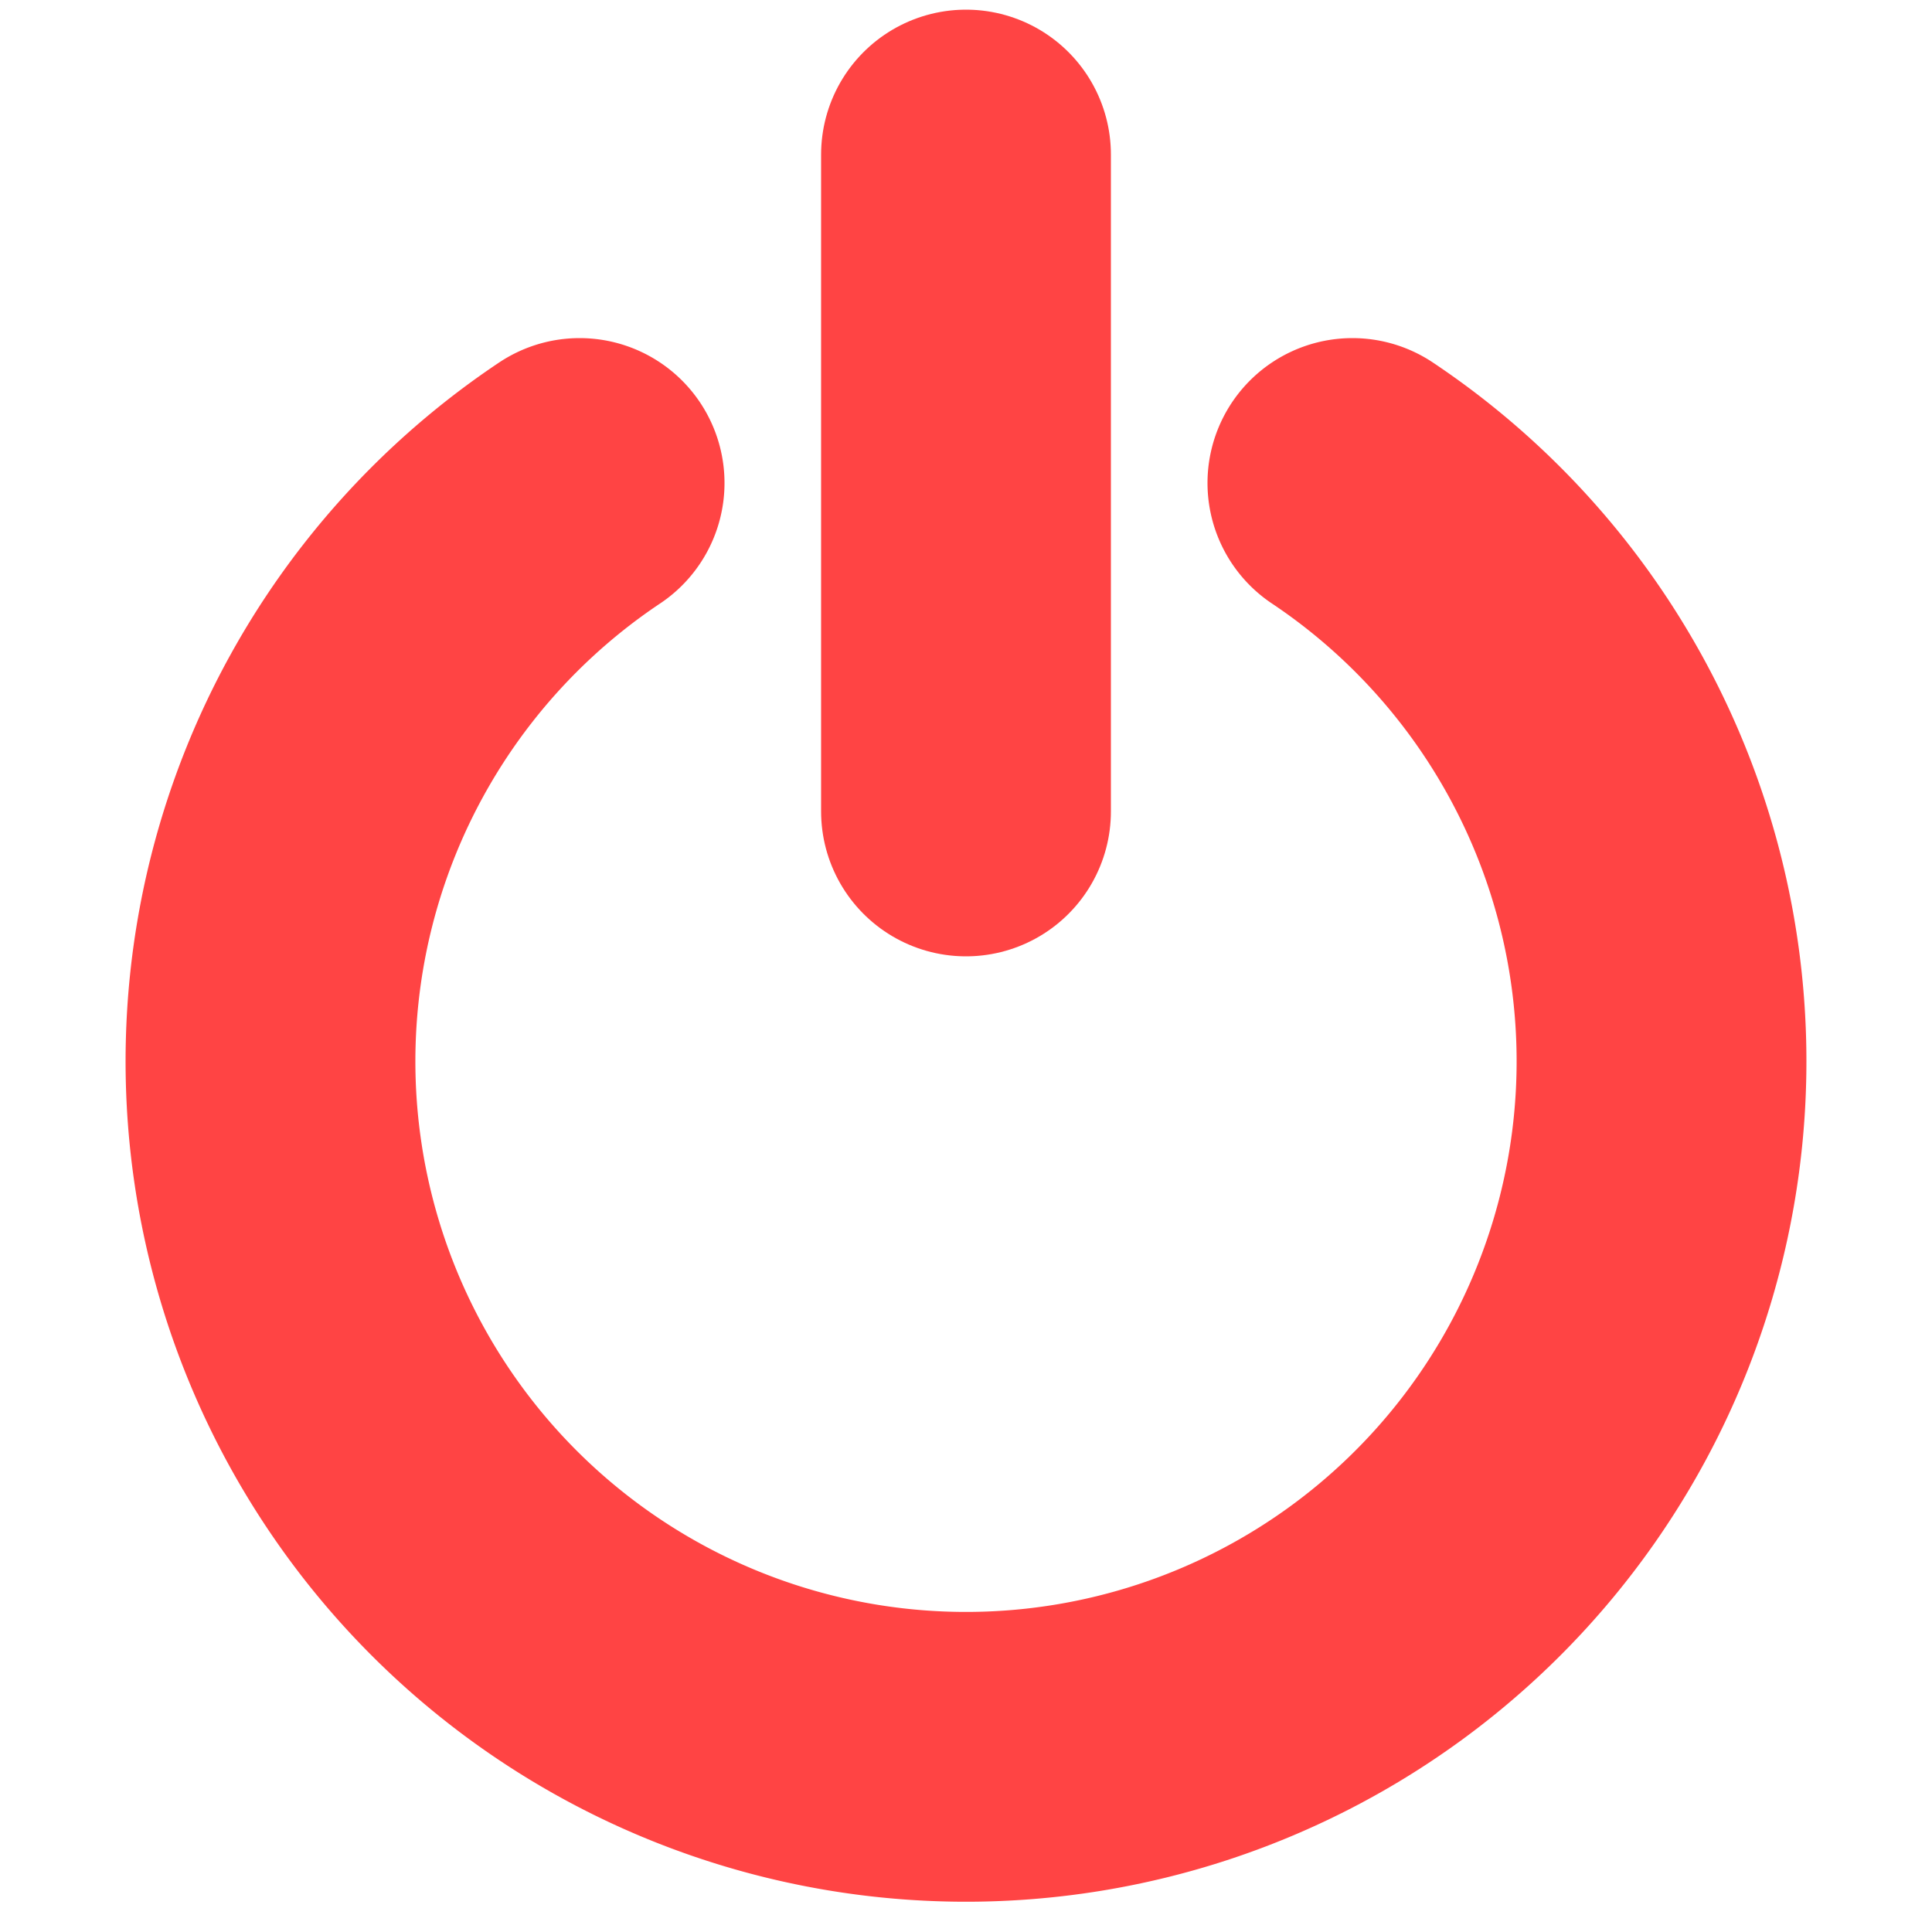
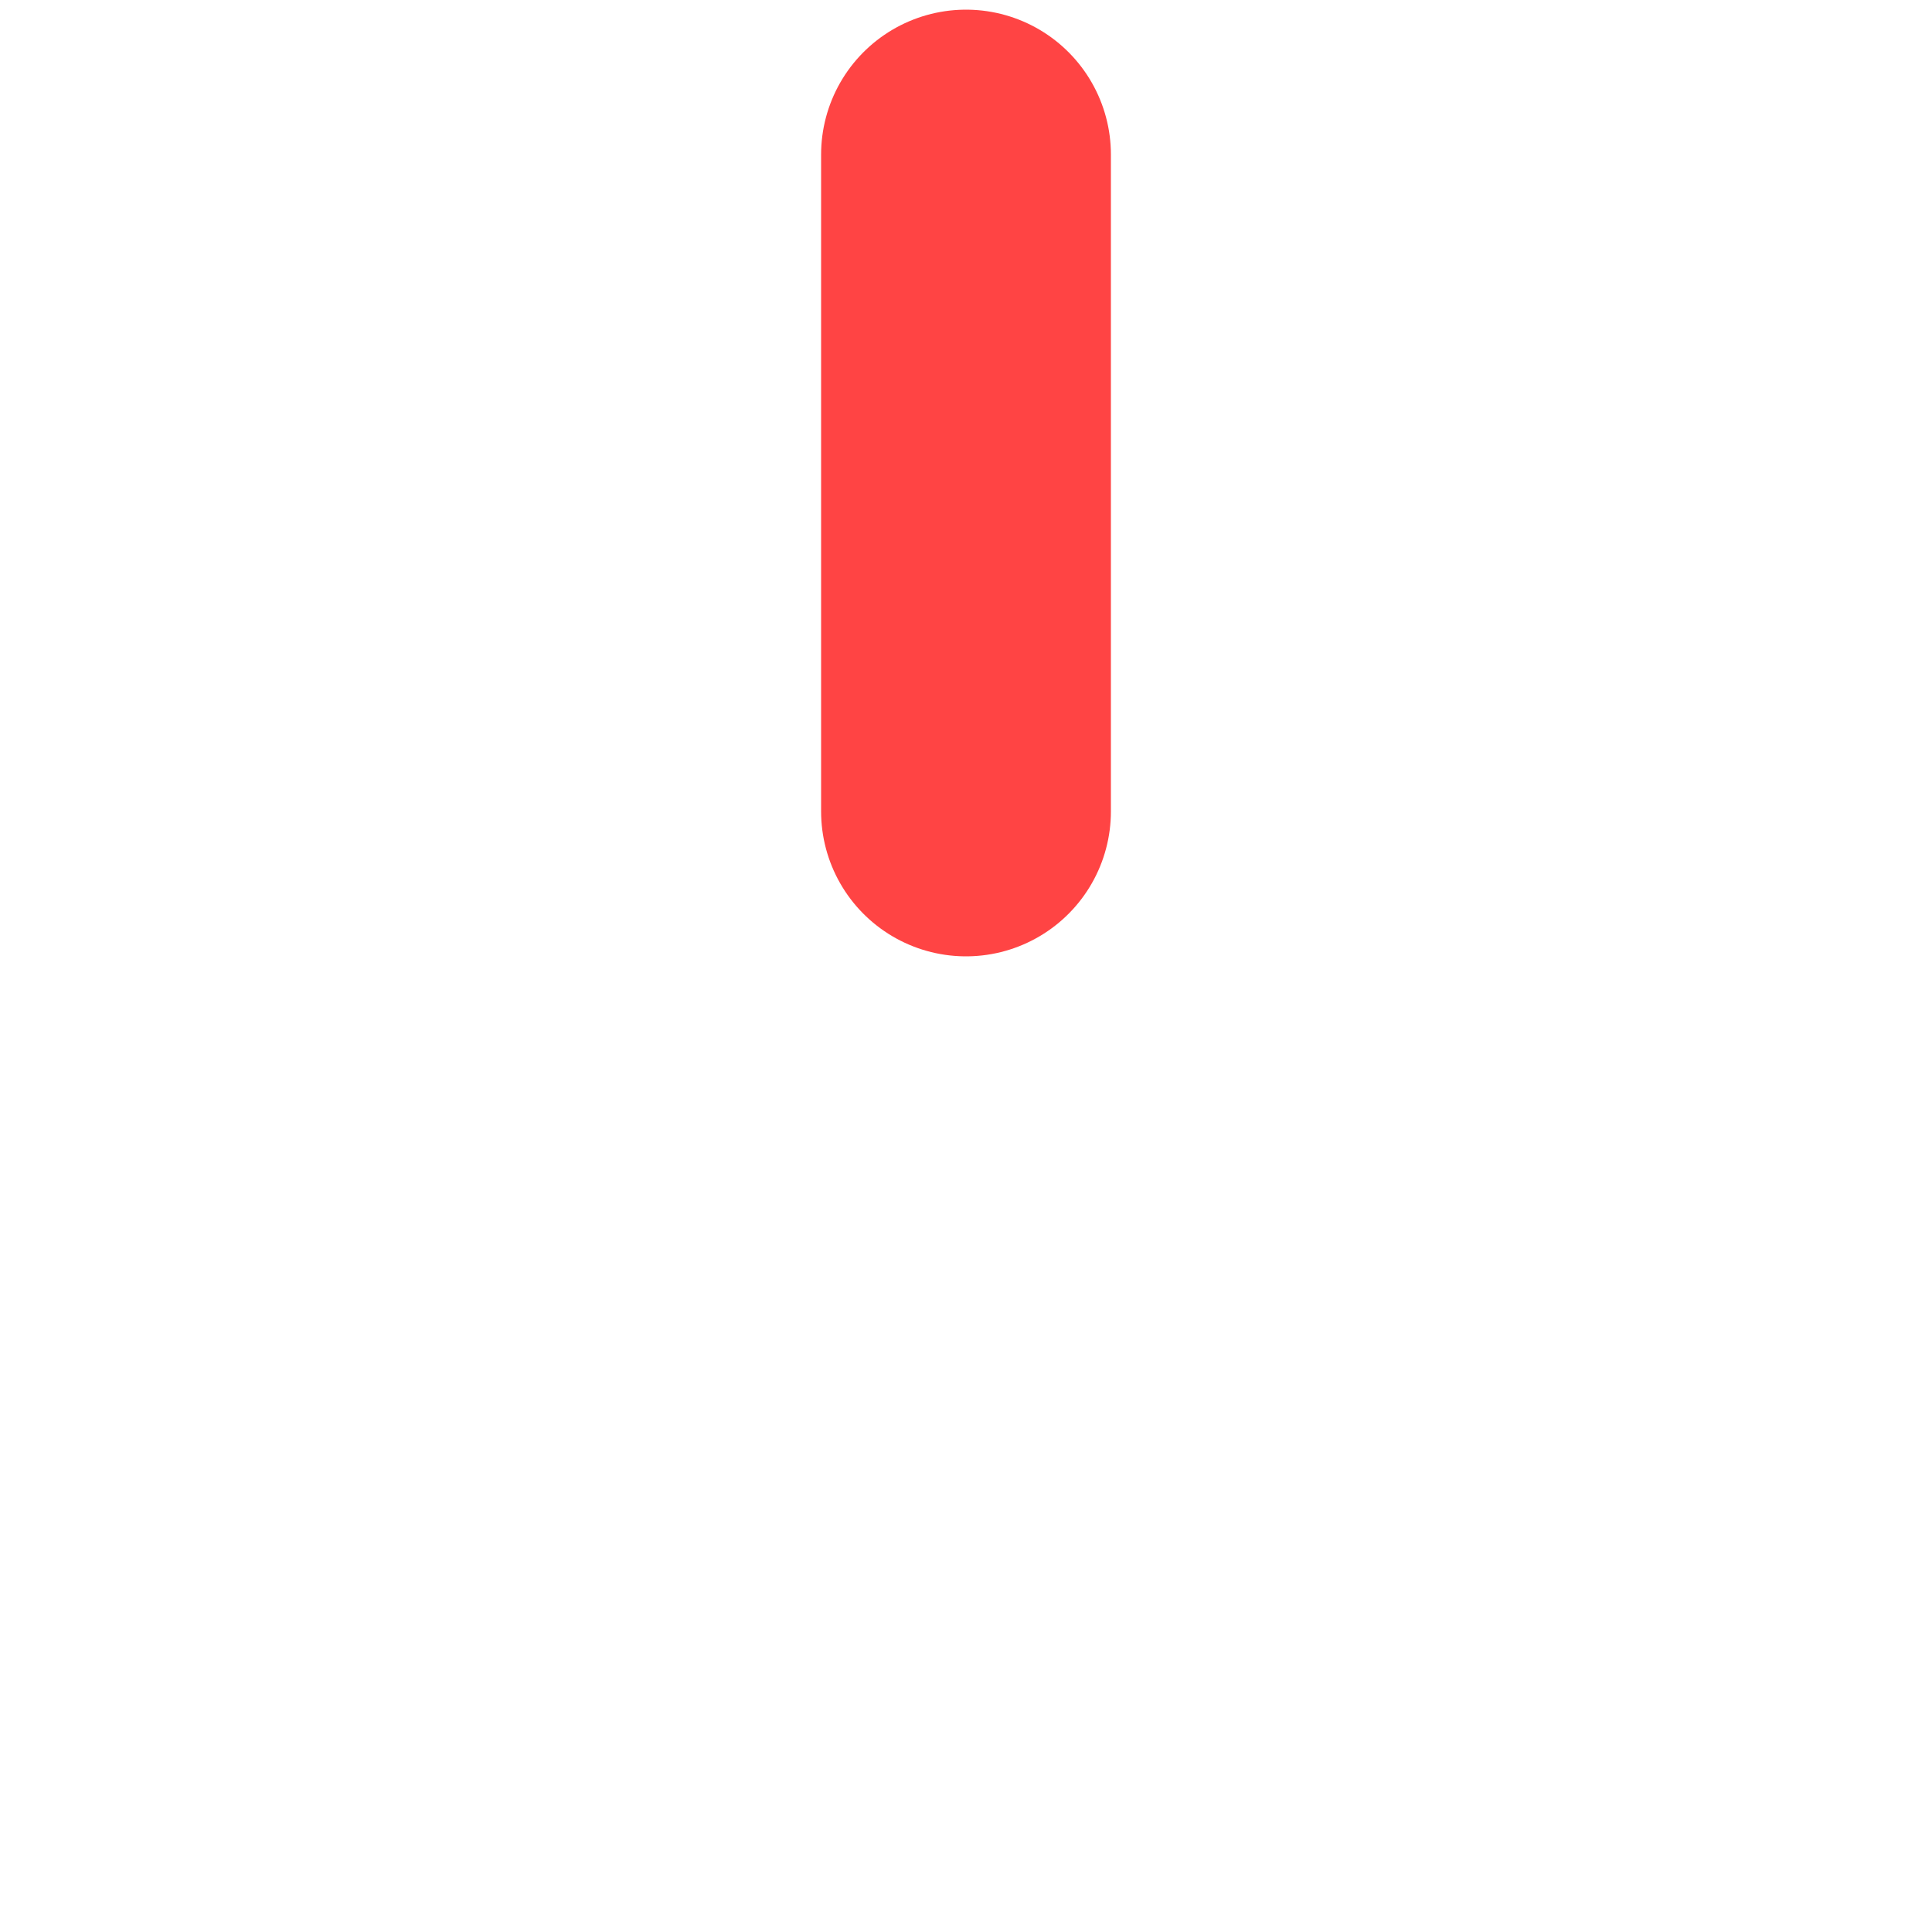
<svg xmlns="http://www.w3.org/2000/svg" viewBox="0 0 100 100">
  <g style="stroke:#f44; stroke-width:15; stroke-linecap:round; fill:none">
-     <path d="M 30 25 a 36 36 0 1 0 40 0" />
    <line x1="50" y1="8" x2="50" y2="42" />
  </g>
</svg>